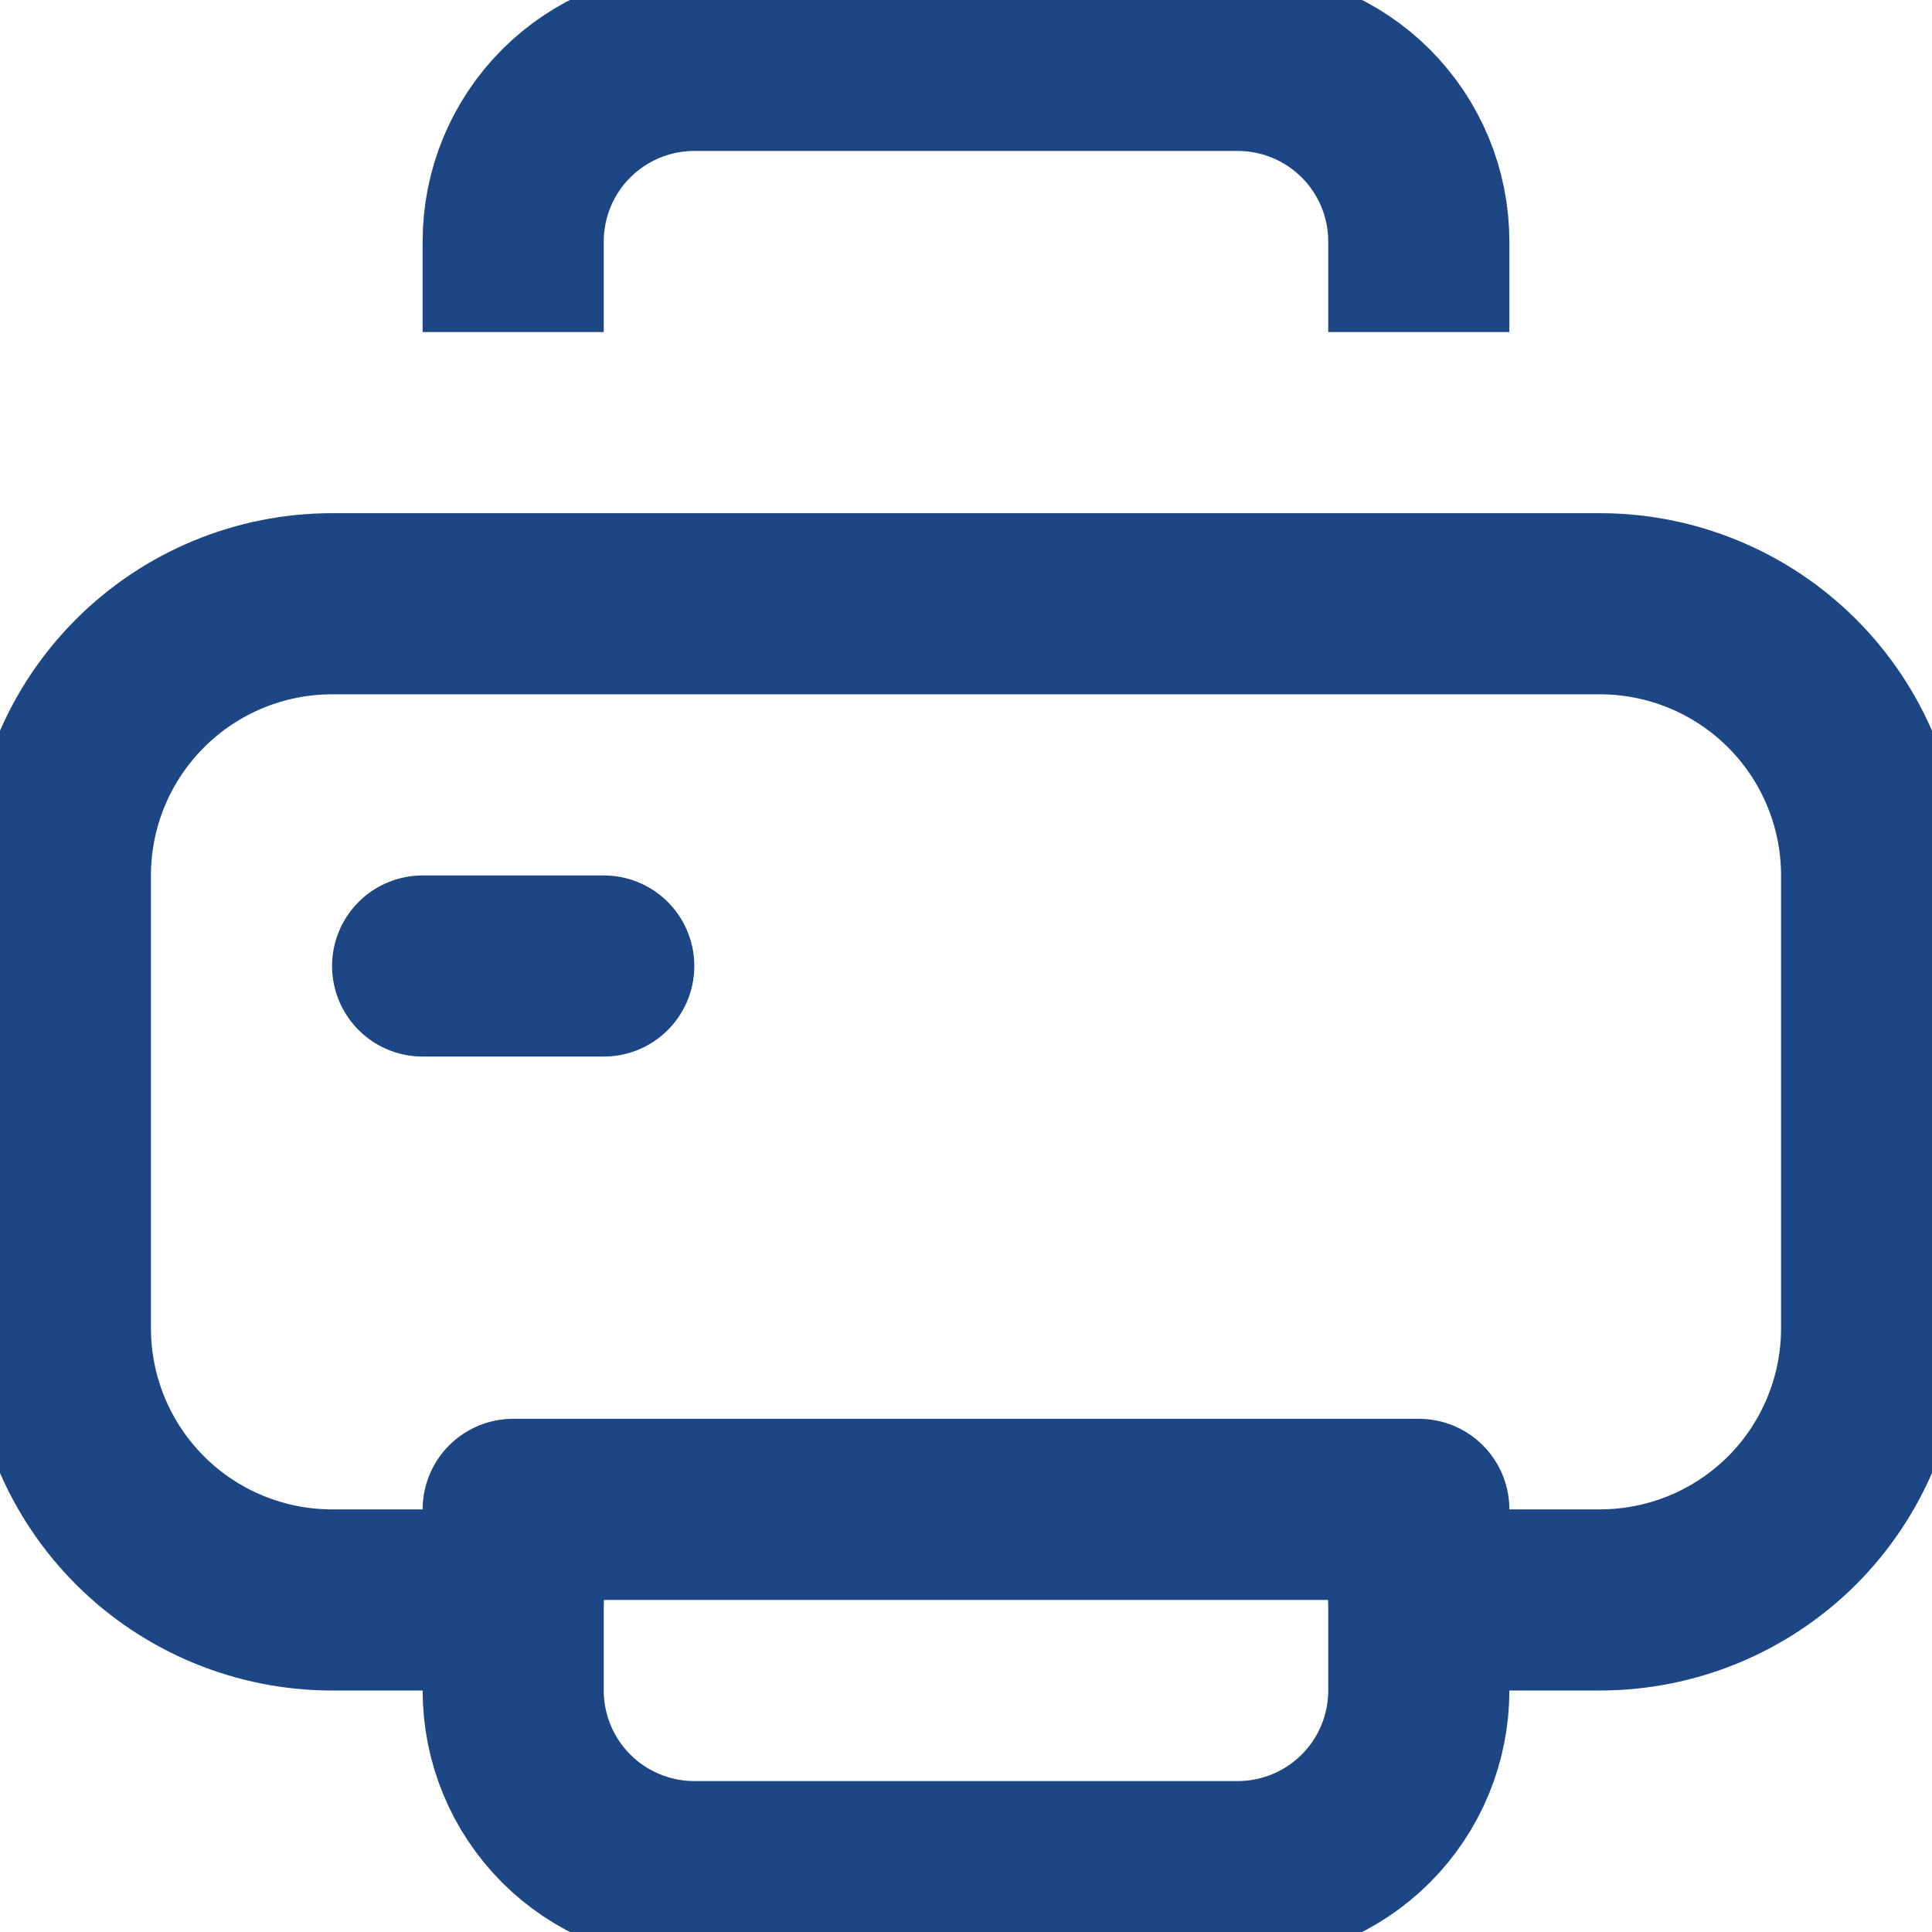
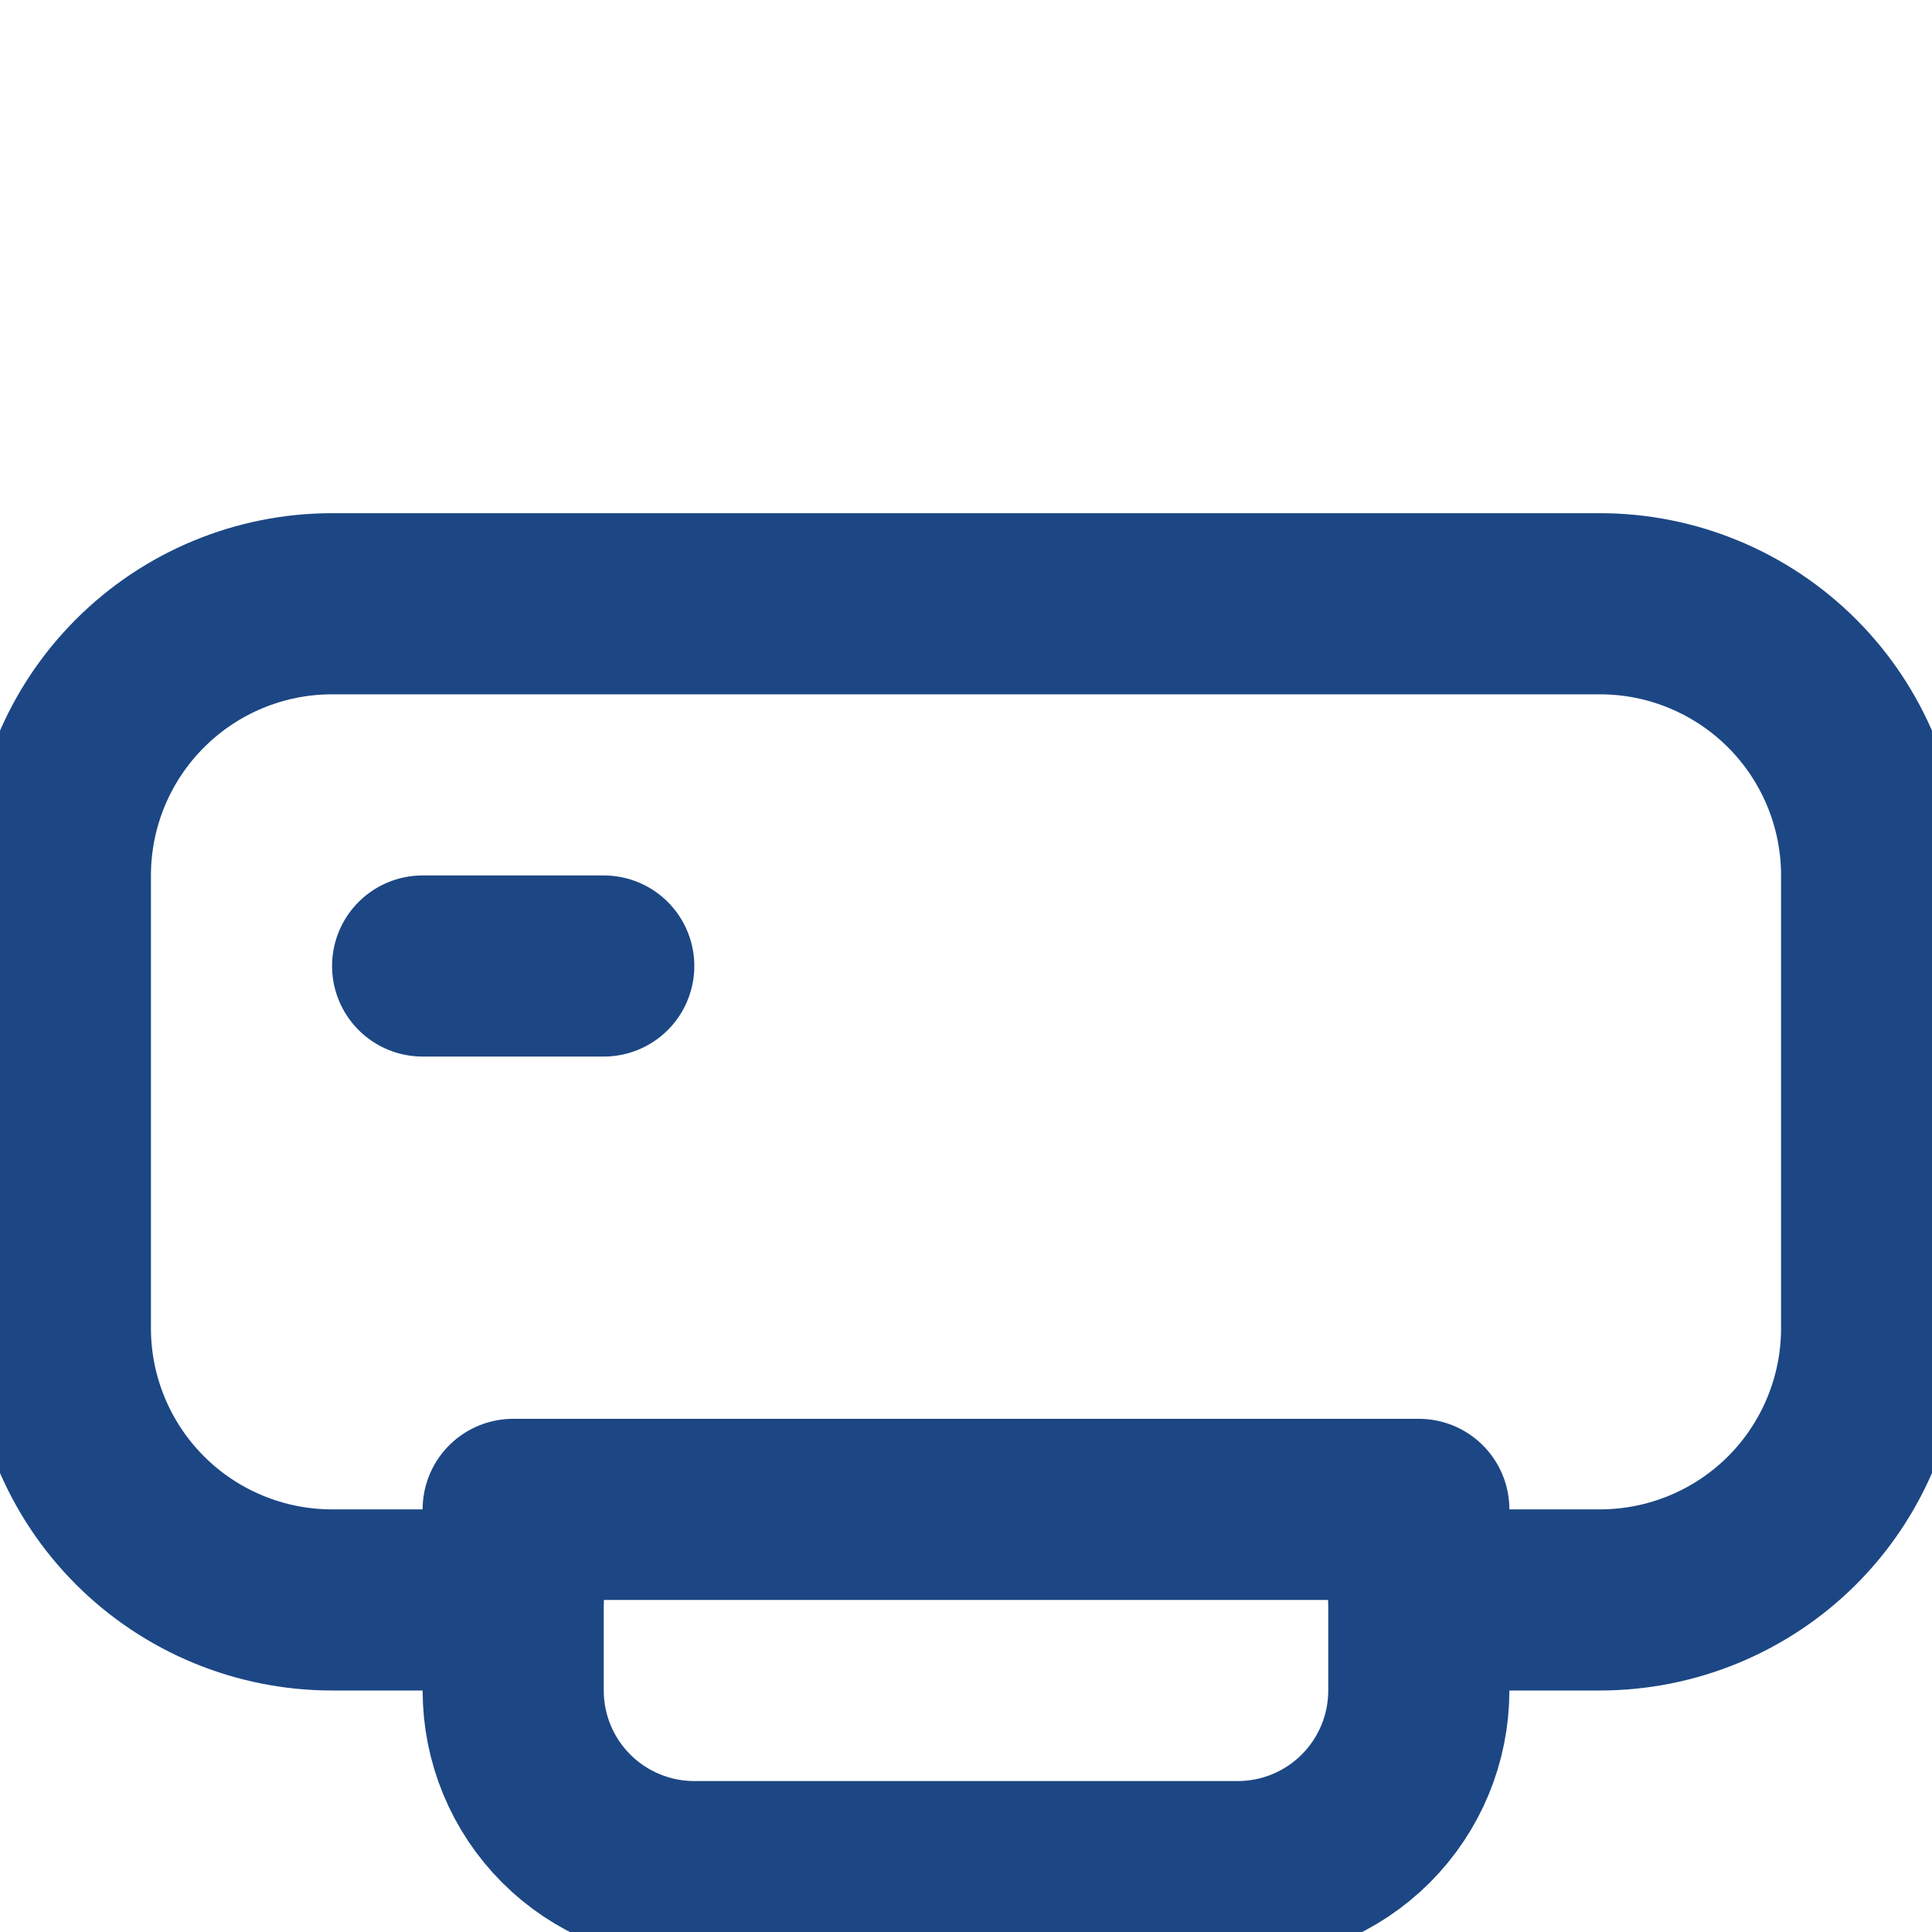
<svg xmlns="http://www.w3.org/2000/svg" width="24" height="24" viewBox="0 0 24 24" fill="none">
  <g clip-path="url(#clip0_289_5034)">
    <path d="M17.625 19.875H19.875C20.77 19.875 21.629 19.519 22.262 18.887C22.894 18.254 23.25 17.395 23.25 16.5V10.875C23.25 9.98 22.894 9.121 22.262 8.489C21.629 7.856 20.77 7.5 19.875 7.5H4.125C3.23 7.5 2.371 7.856 1.739 8.489C1.106 9.121 0.75 9.98 0.75 10.875V16.5C0.75 17.395 1.106 18.254 1.739 18.887C2.371 19.519 3.23 19.875 4.125 19.875H6.375" stroke="#1C4784" stroke-width="2.25" stroke-linecap="round" stroke-linejoin="round" />
    <path d="M5.25 12H7.5" stroke="#1C4784" stroke-width="2.25" stroke-linecap="round" stroke-linejoin="round" />
    <path d="M6.375 18.75H17.625V21C17.625 21.597 17.388 22.169 16.966 22.591C16.544 23.013 15.972 23.25 15.375 23.25H8.625C8.028 23.25 7.456 23.013 7.034 22.591C6.612 22.169 6.375 21.597 6.375 21V18.75Z" stroke="#1C4784" stroke-width="2.25" stroke-linecap="round" stroke-linejoin="round" />
-     <path d="M17.625 4.125V3C17.625 2.403 17.388 1.831 16.966 1.409C16.544 0.987 15.972 0.75 15.375 0.75H8.625C8.028 0.75 7.456 0.987 7.034 1.409C6.612 1.831 6.375 2.403 6.375 3V4.125" stroke="#1C4784" stroke-width="2.25" stroke-linejoin="round" />
  </g>
  <defs>
    <clipPath id="clip0_289_5034">
      <rect width="24" height="24" fill="white" />
    </clipPath>
  </defs>
</svg>